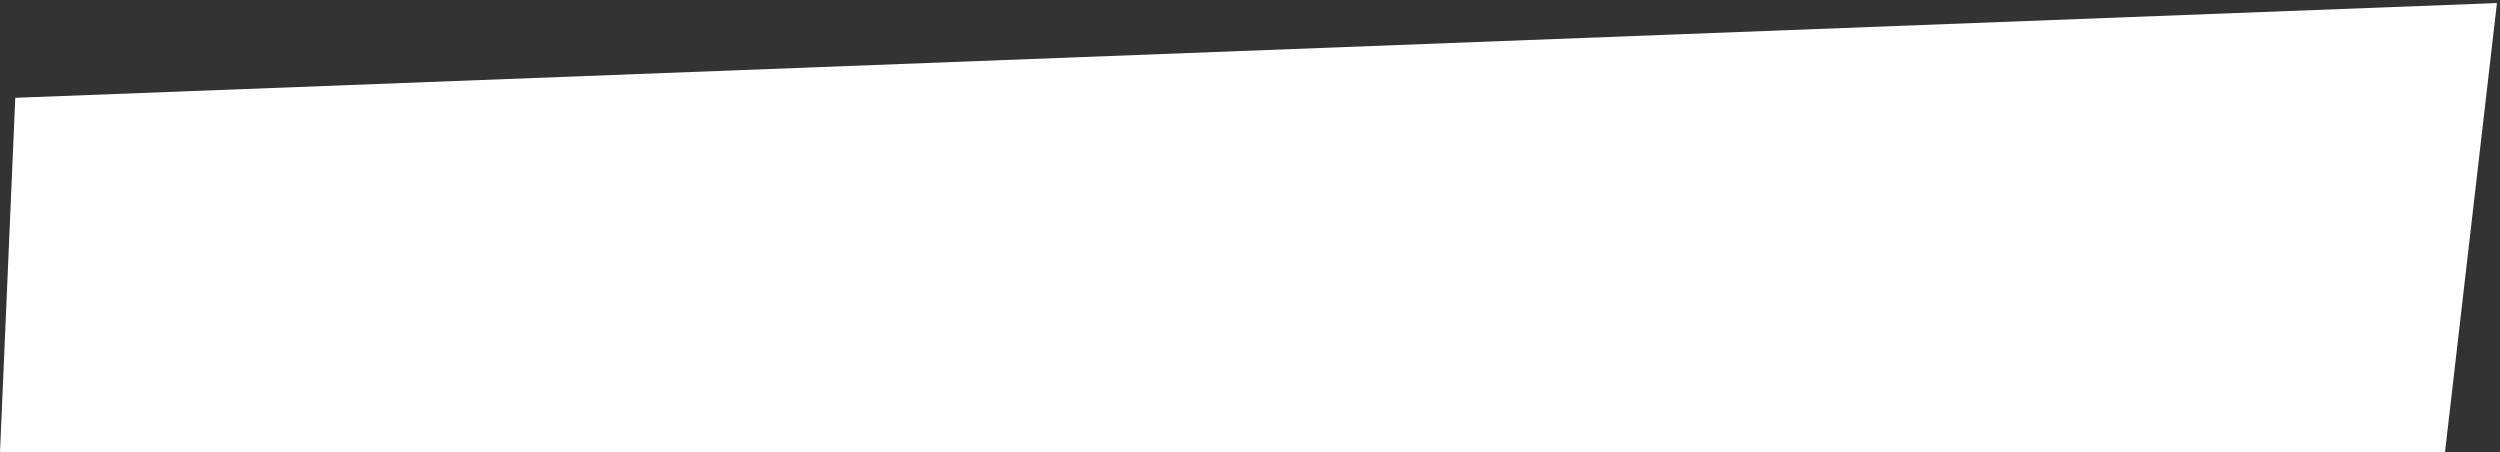
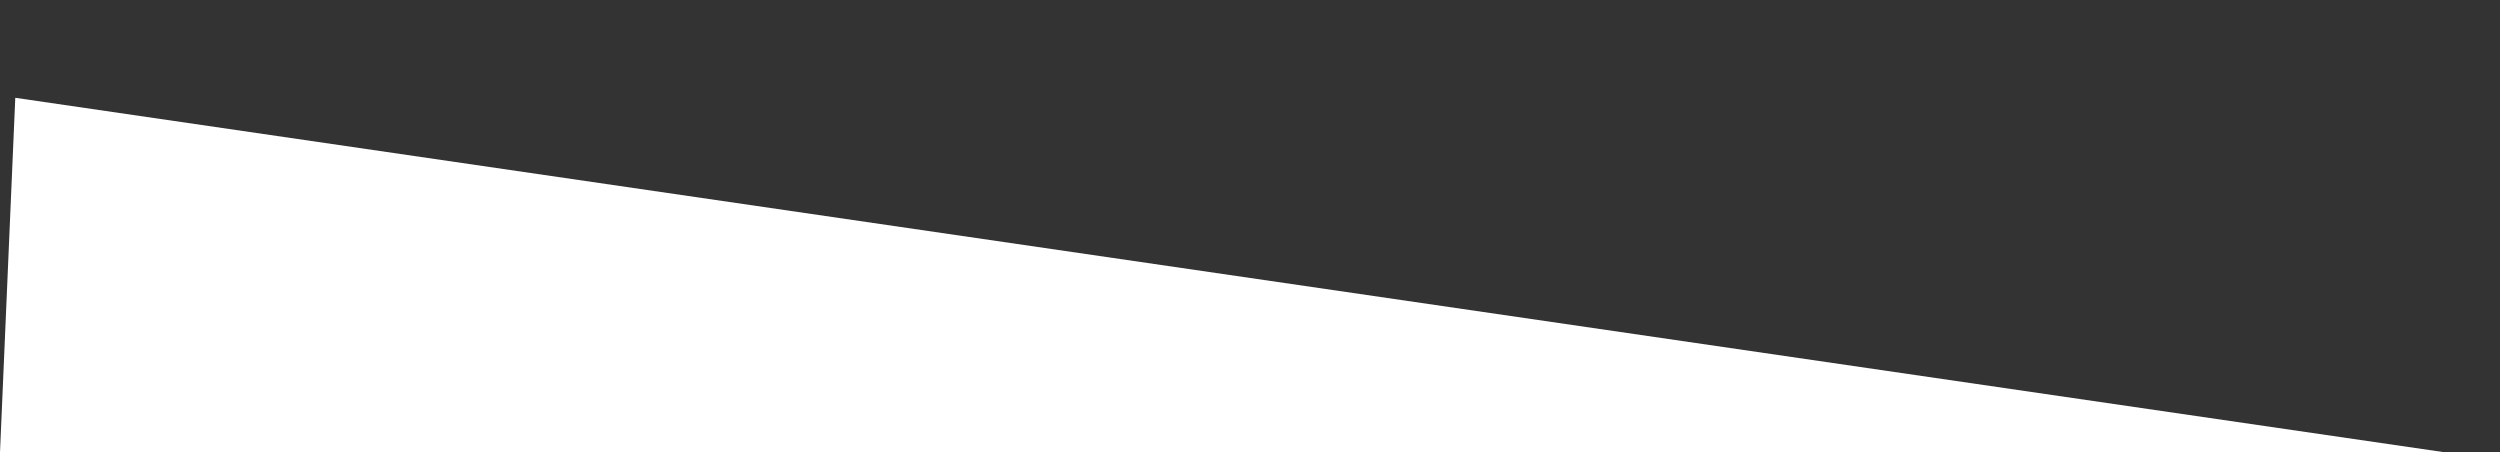
<svg xmlns="http://www.w3.org/2000/svg" width="409" height="74" viewBox="0 0 409 74" fill="none">
  <rect x="0" y="0" width="409" height="74" fill="#333333" stroke="none" />
-   <path d="M2.5 16L408.5 0.5L400 74H0L2.5 16Z" fill="white" />
+   <path d="M2.5 16L400 74H0L2.5 16Z" fill="white" />
</svg>